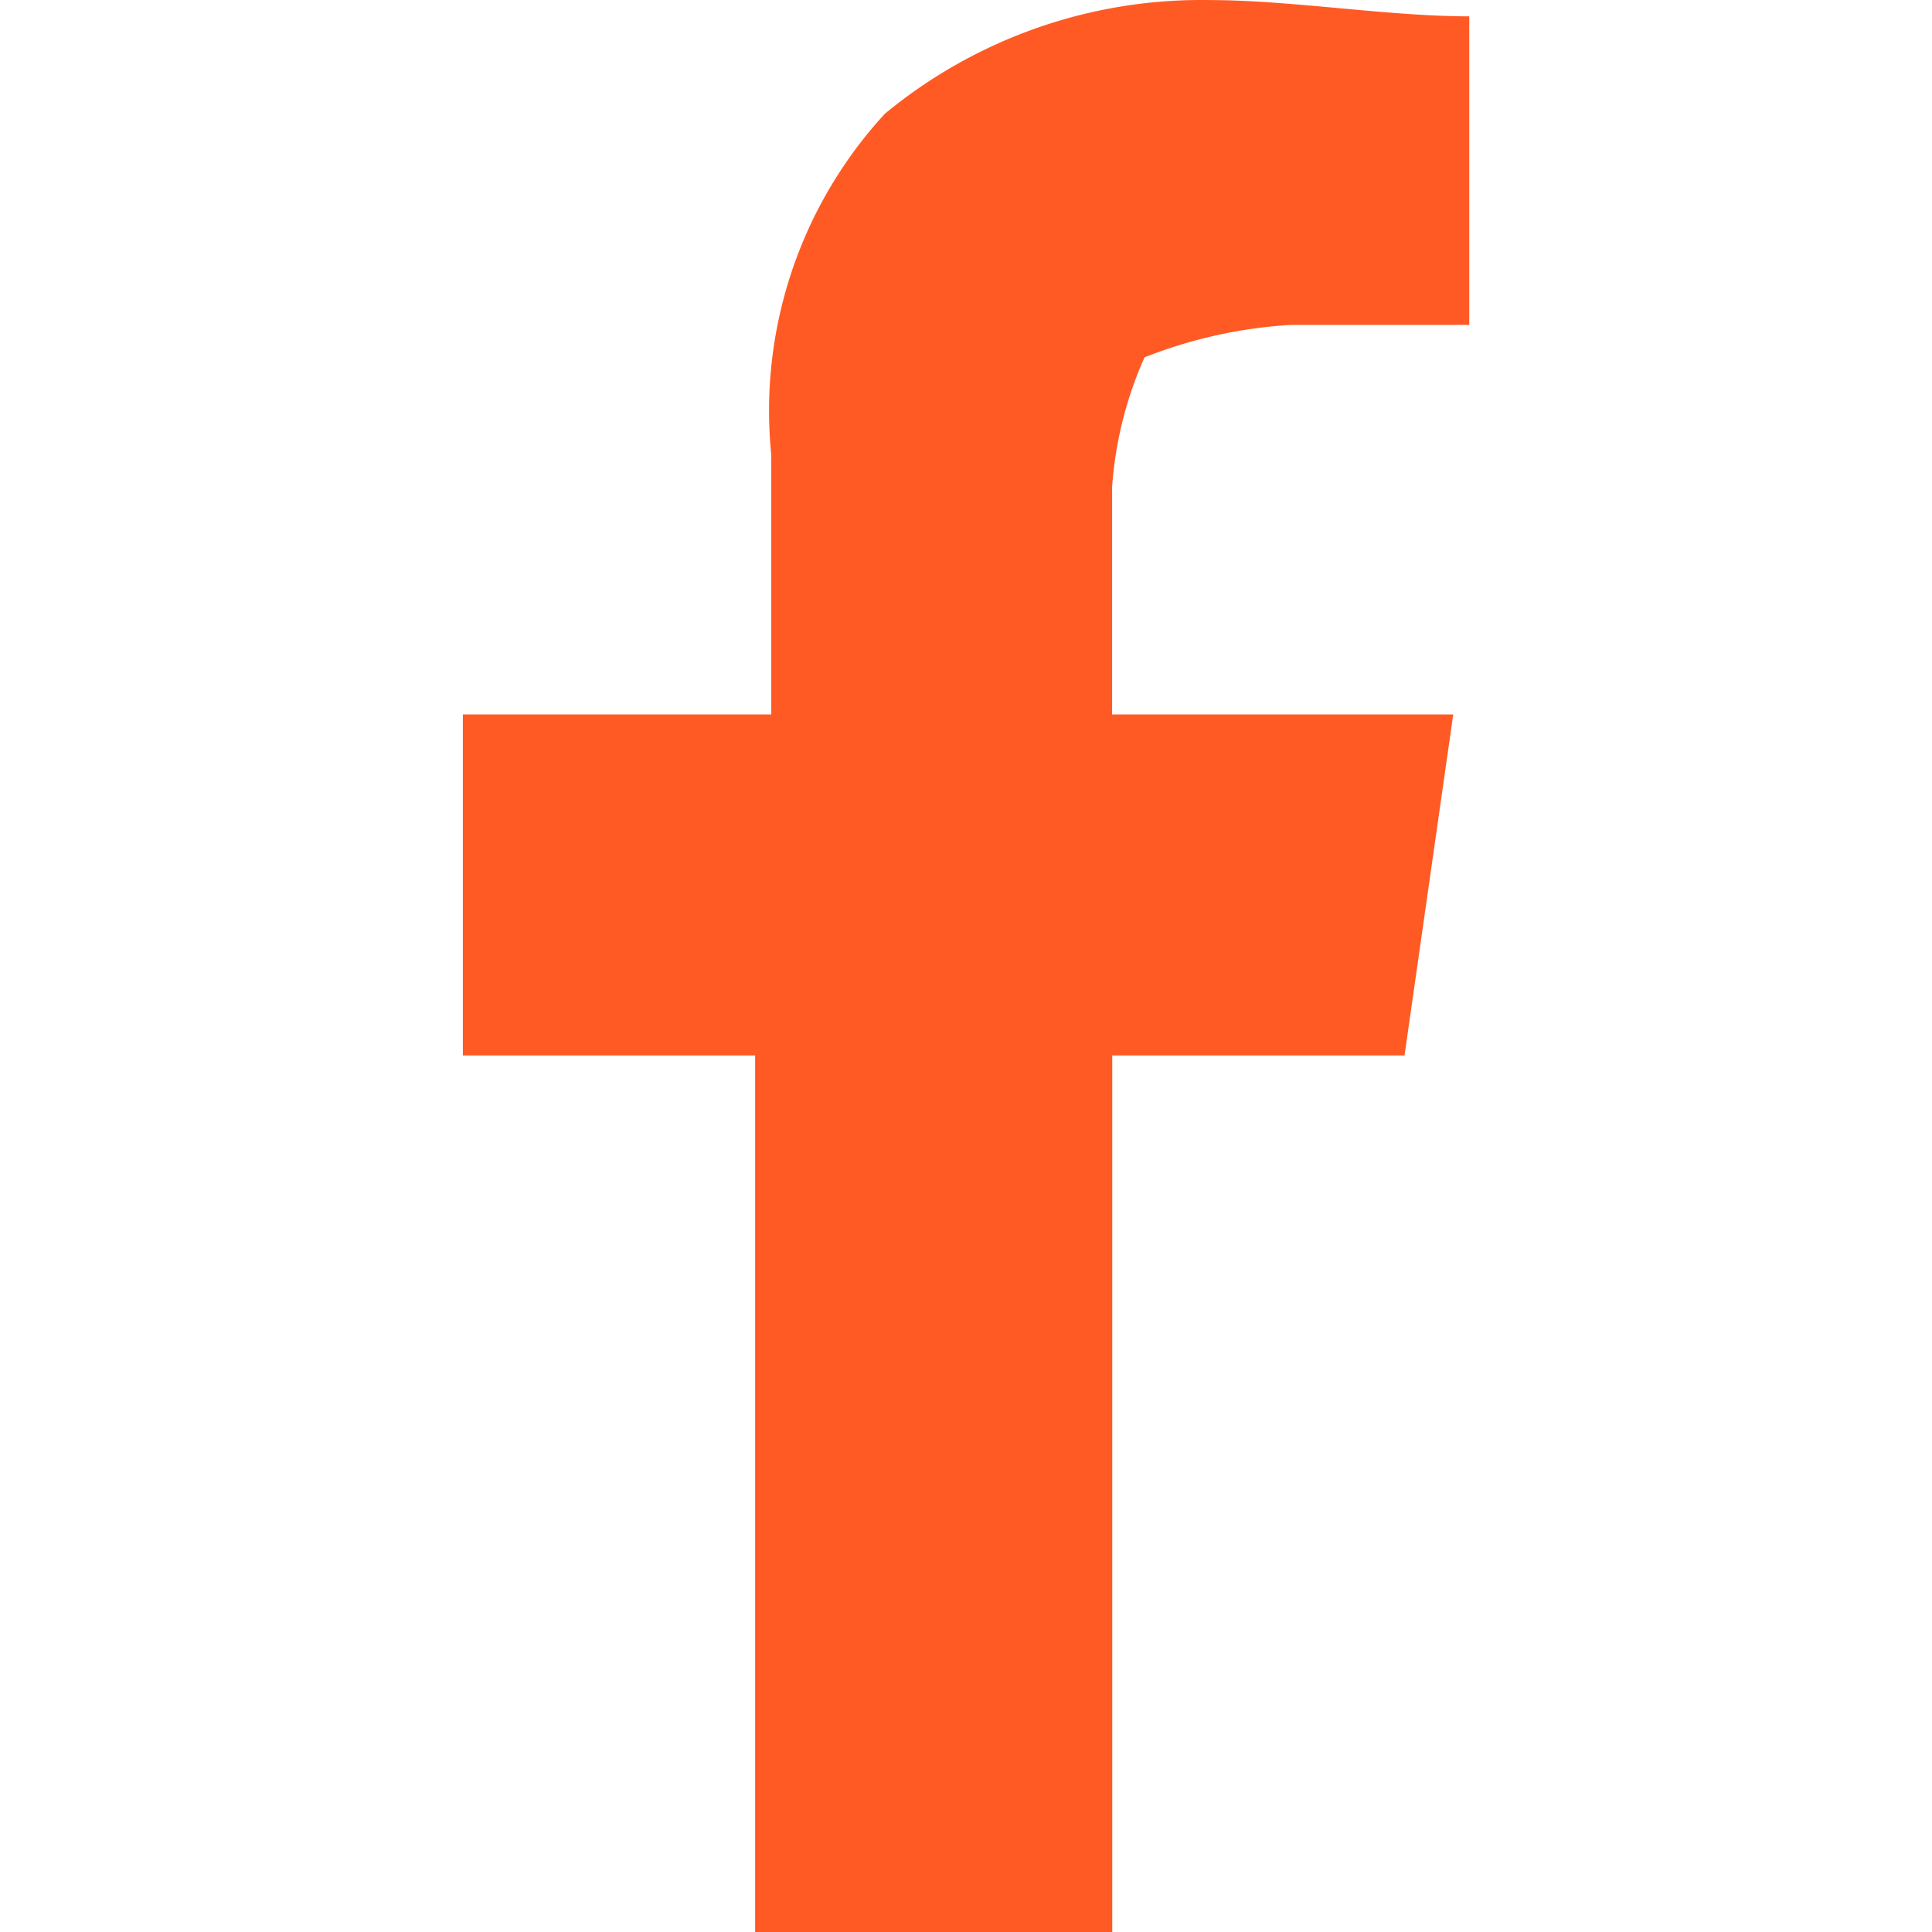
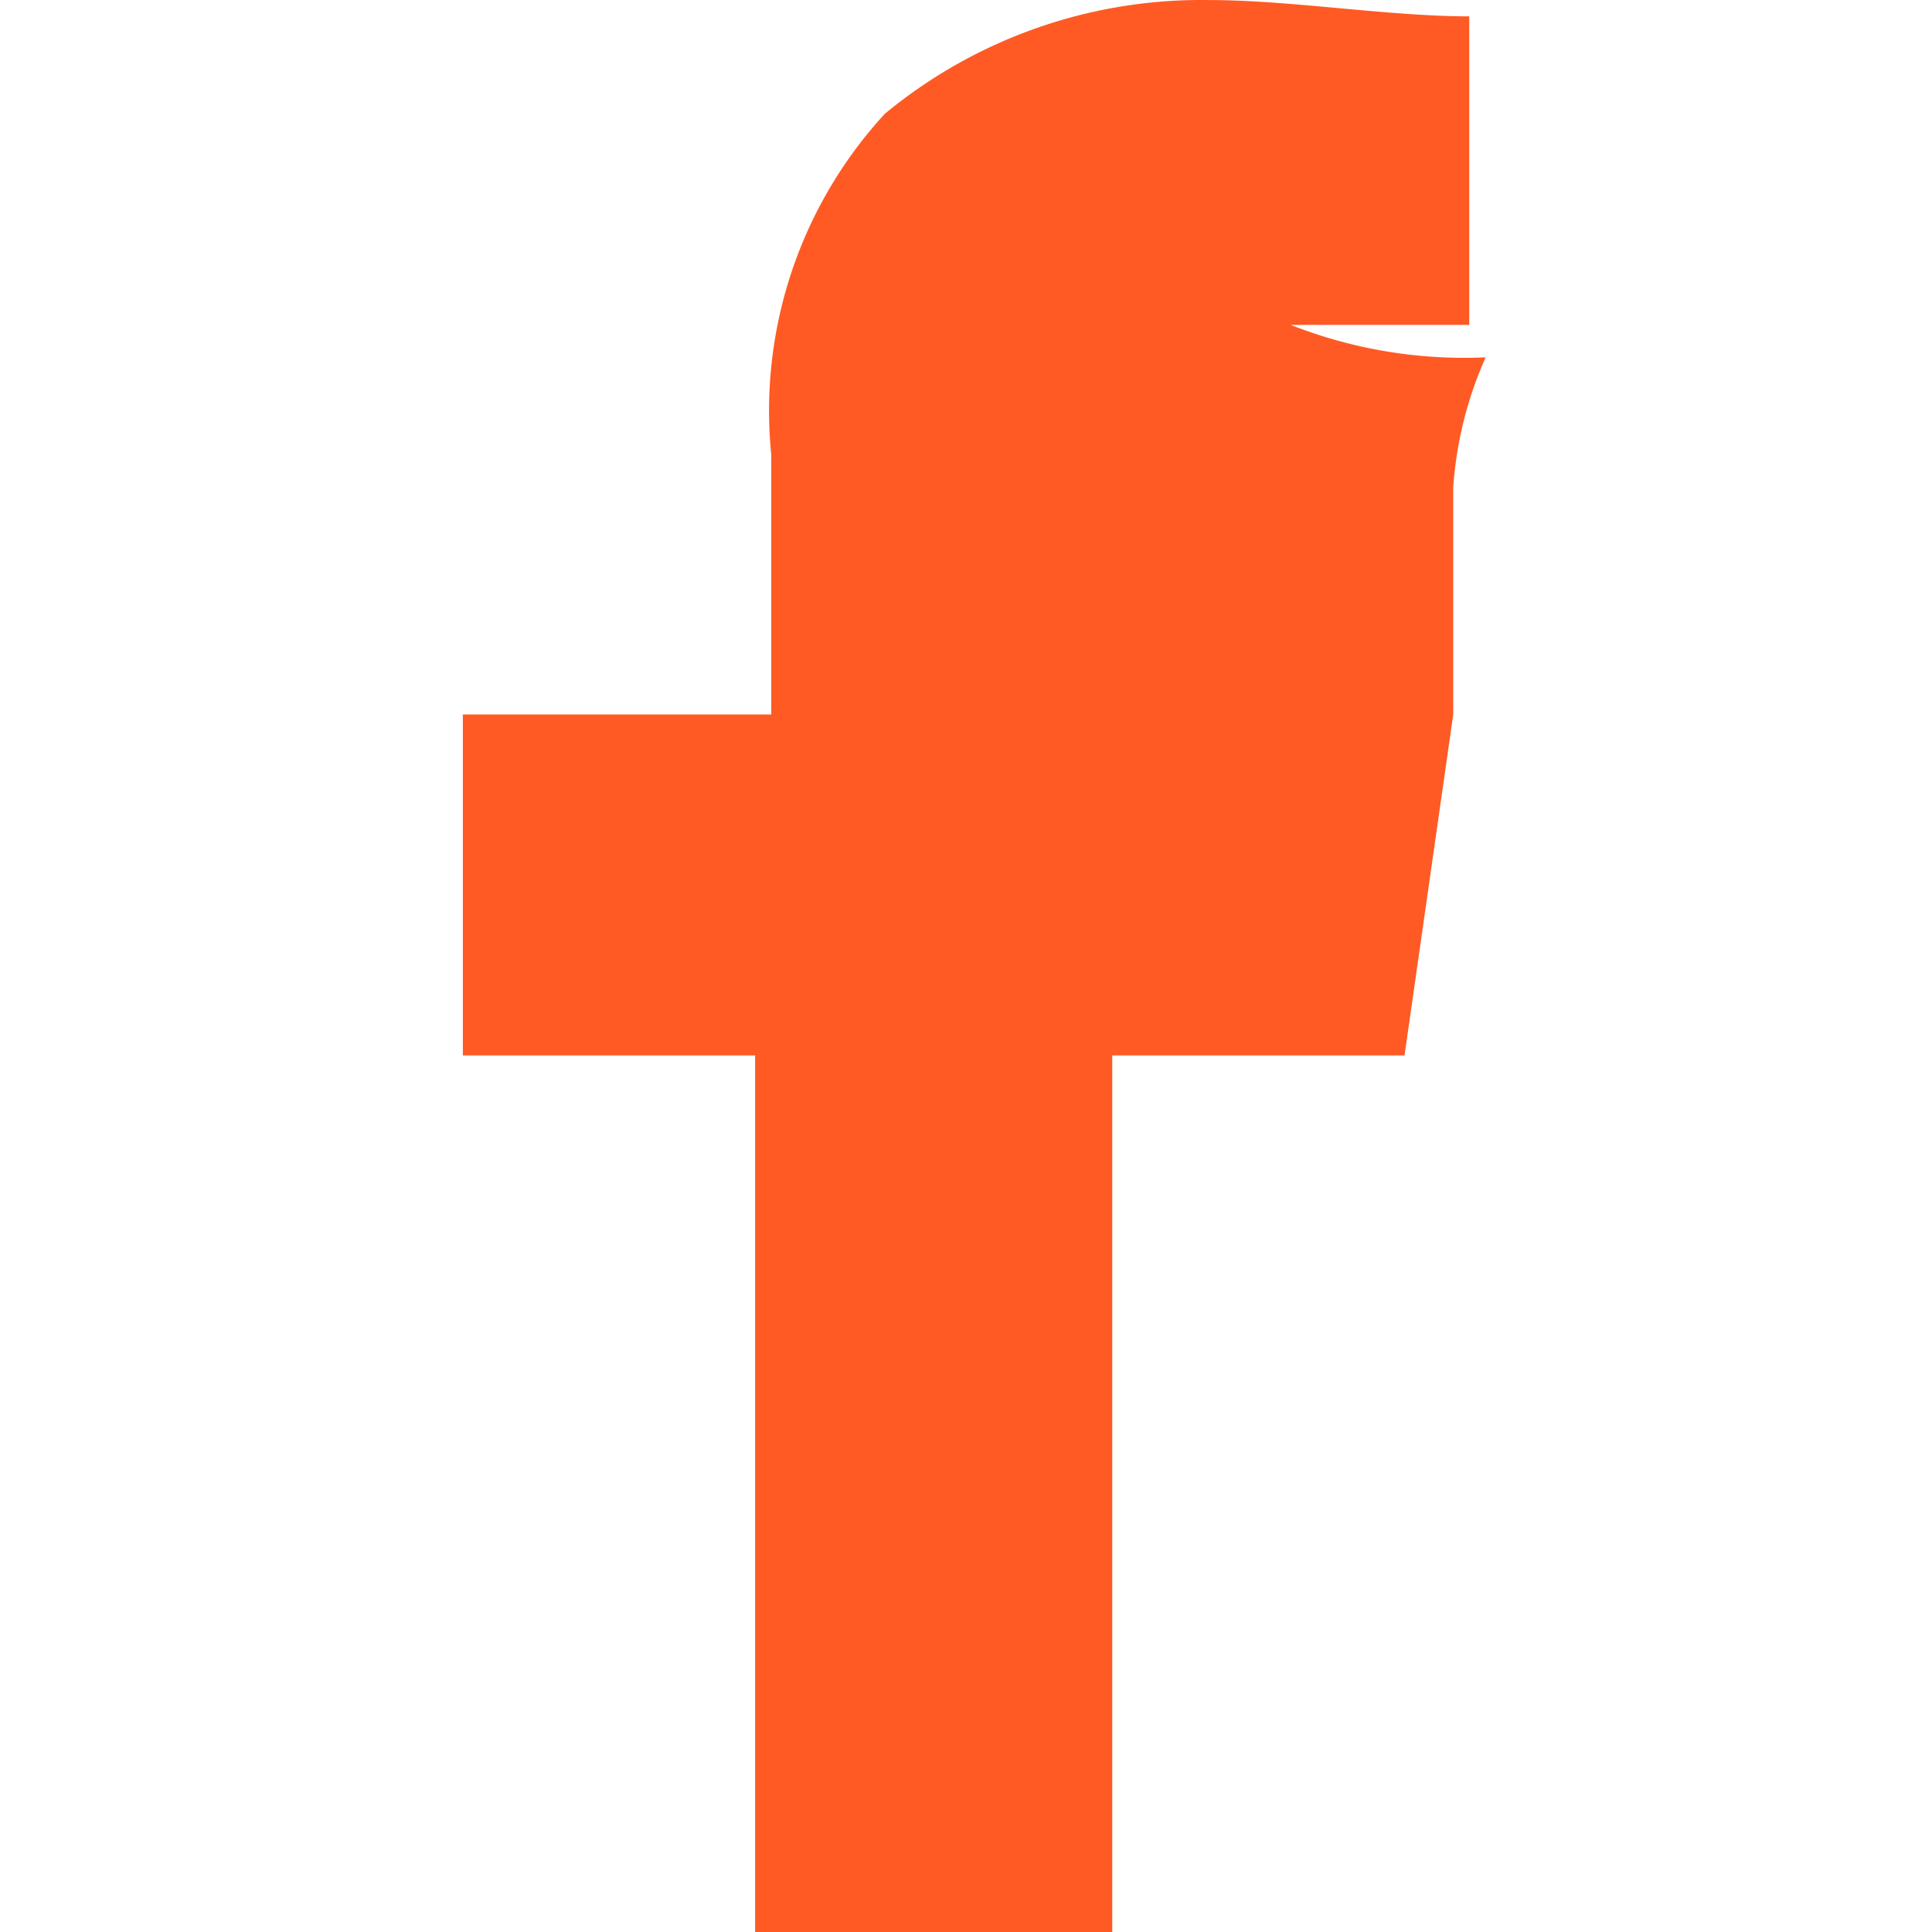
<svg xmlns="http://www.w3.org/2000/svg" t="1703054757889" class="icon" viewBox="0 0 1024 1024" version="1.1" p-id="4222" width="32" height="32">
-   <path d="M641.083 0.036a263.305 263.305 0 0 0-172.099 60.268 232.44 232.44 0 0 0-60.194 180.73v137.65H245.321v180.73h154.911v464.66h189.287V559.413h154.911l25.819-180.73H589.446V258.221a202.452 202.452 0 0 1 17.188-68.825A251.164 251.164 0 0 1 684.09 172.208h94.644V8.666C735.727 8.666 684.09 0.036 641.083 0.036z" p-id="4223" fill="#ff5a24" />
+   <path d="M641.083 0.036a263.305 263.305 0 0 0-172.099 60.268 232.44 232.44 0 0 0-60.194 180.73v137.65H245.321v180.73h154.911v464.66h189.287V559.413h154.911l25.819-180.73V258.221a202.452 202.452 0 0 1 17.188-68.825A251.164 251.164 0 0 1 684.09 172.208h94.644V8.666C735.727 8.666 684.09 0.036 641.083 0.036z" p-id="4223" fill="#ff5a24" />
</svg>